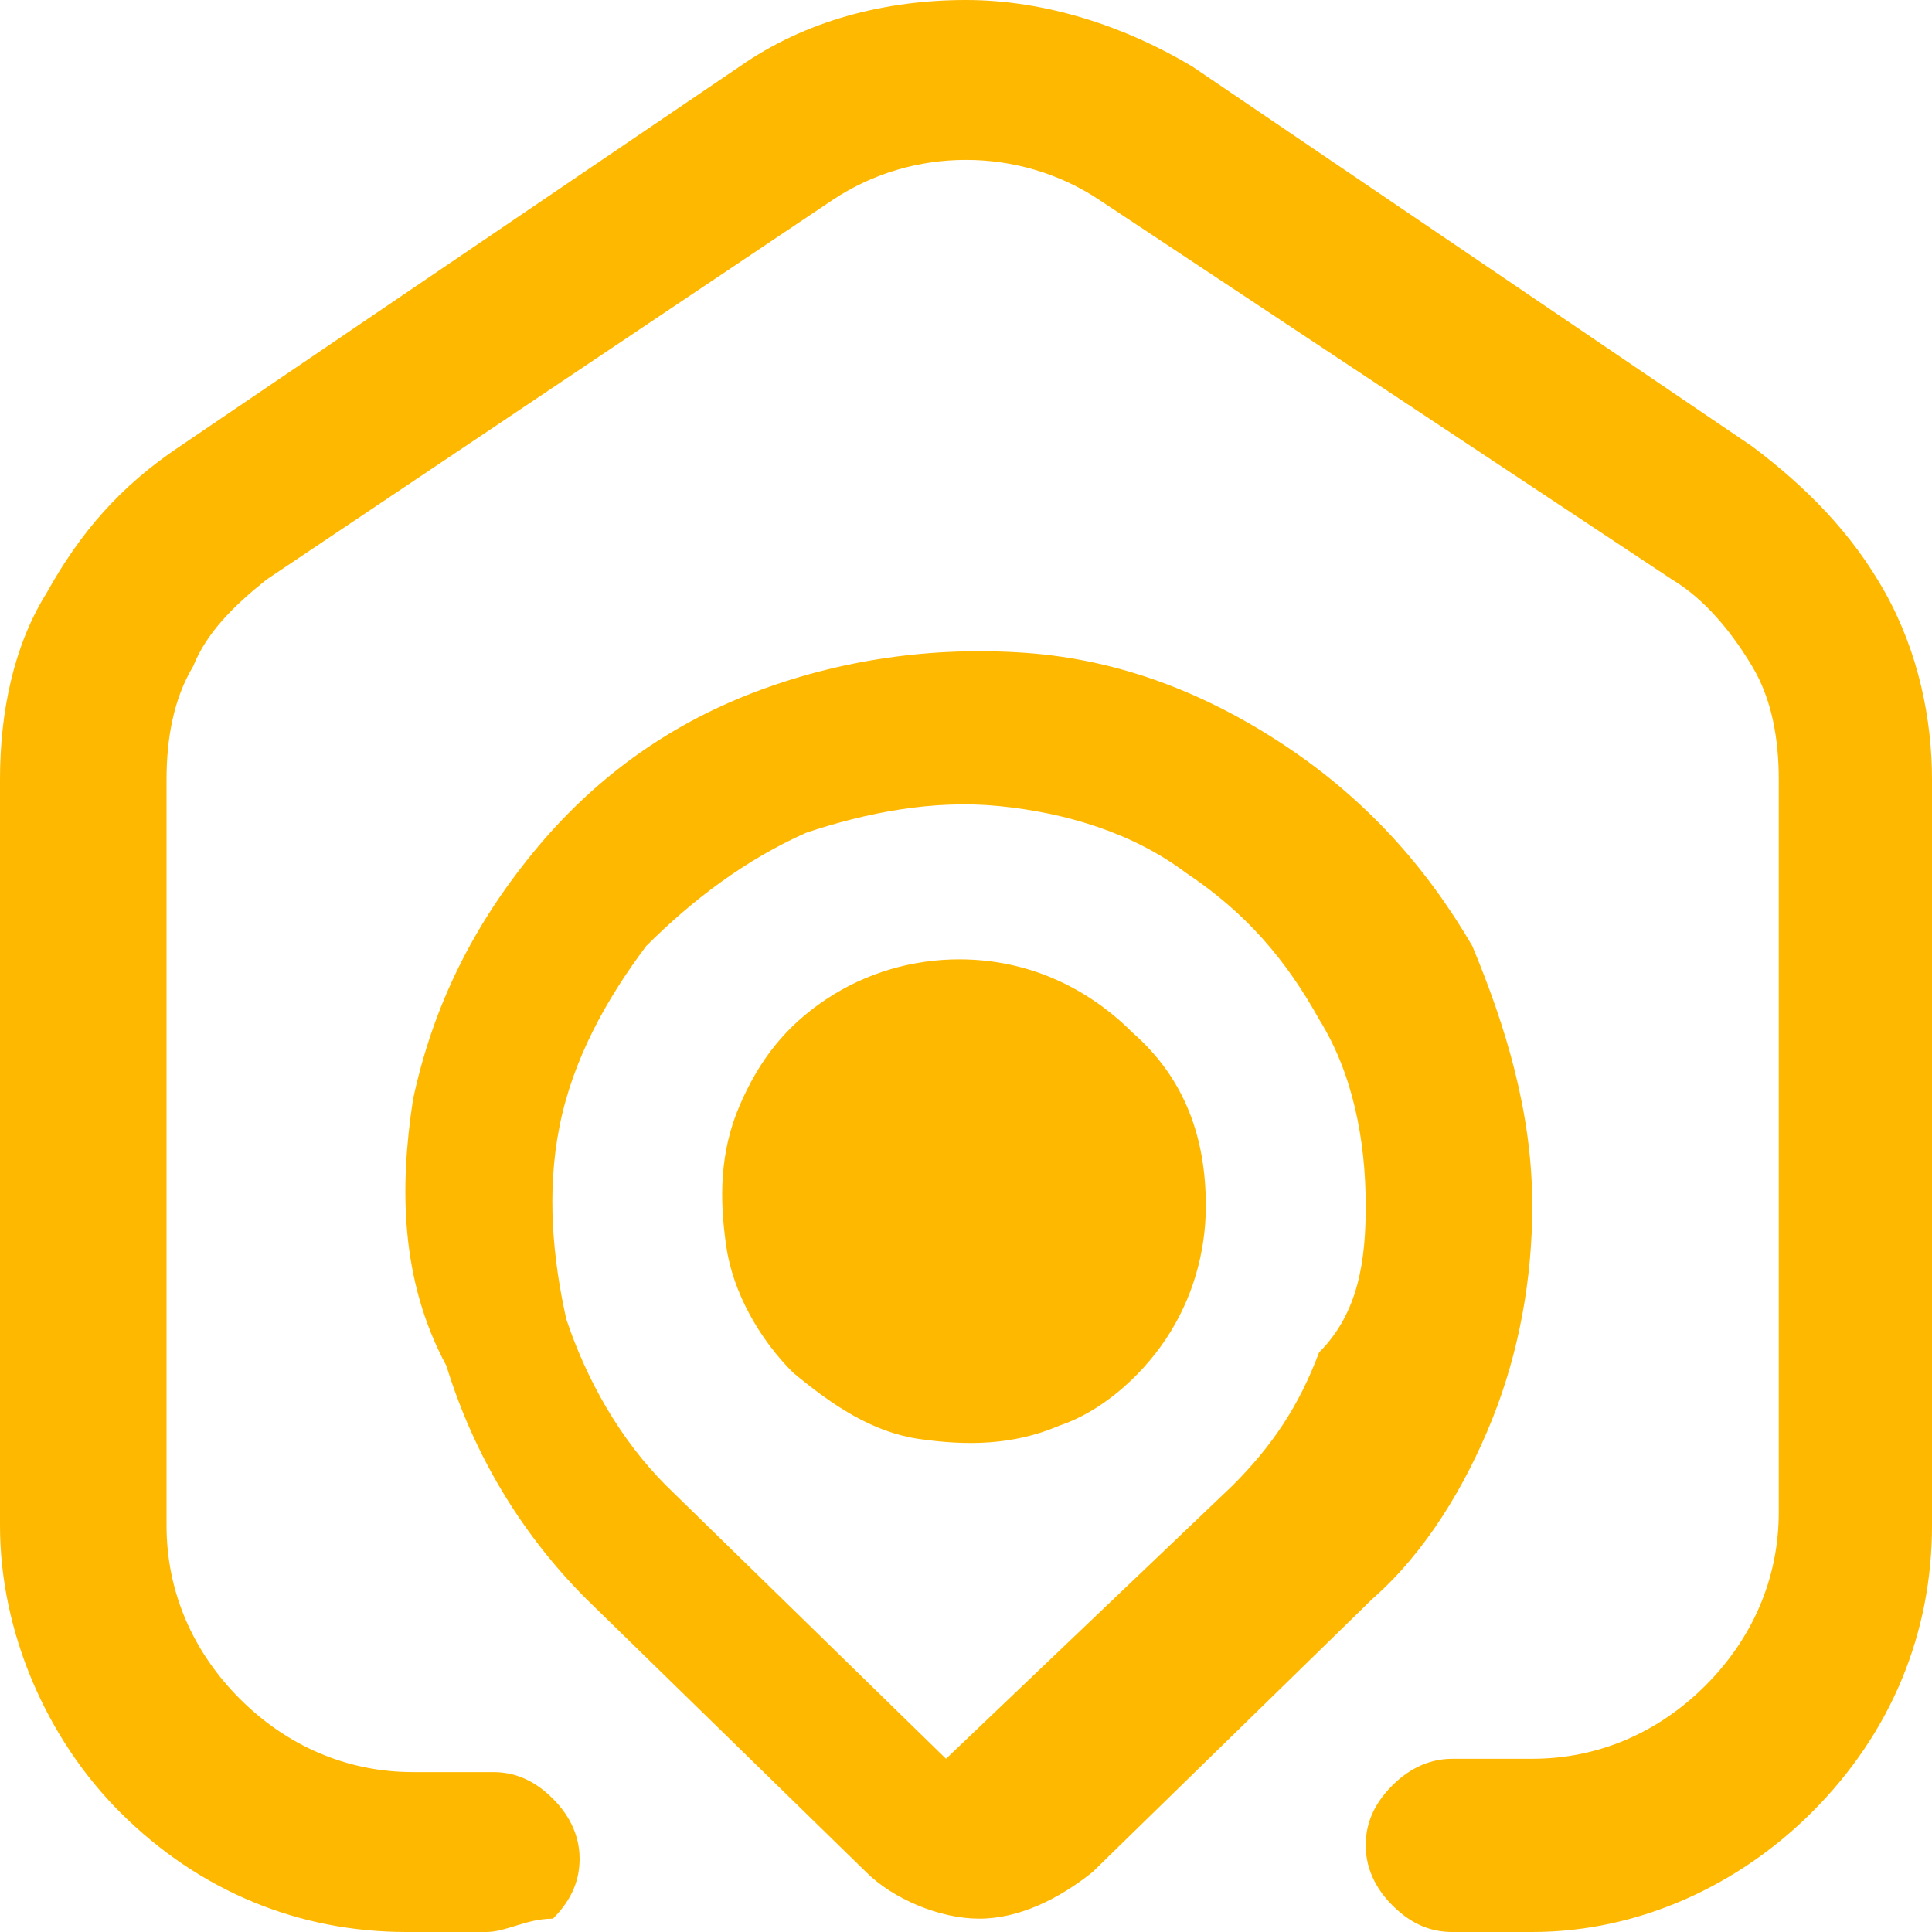
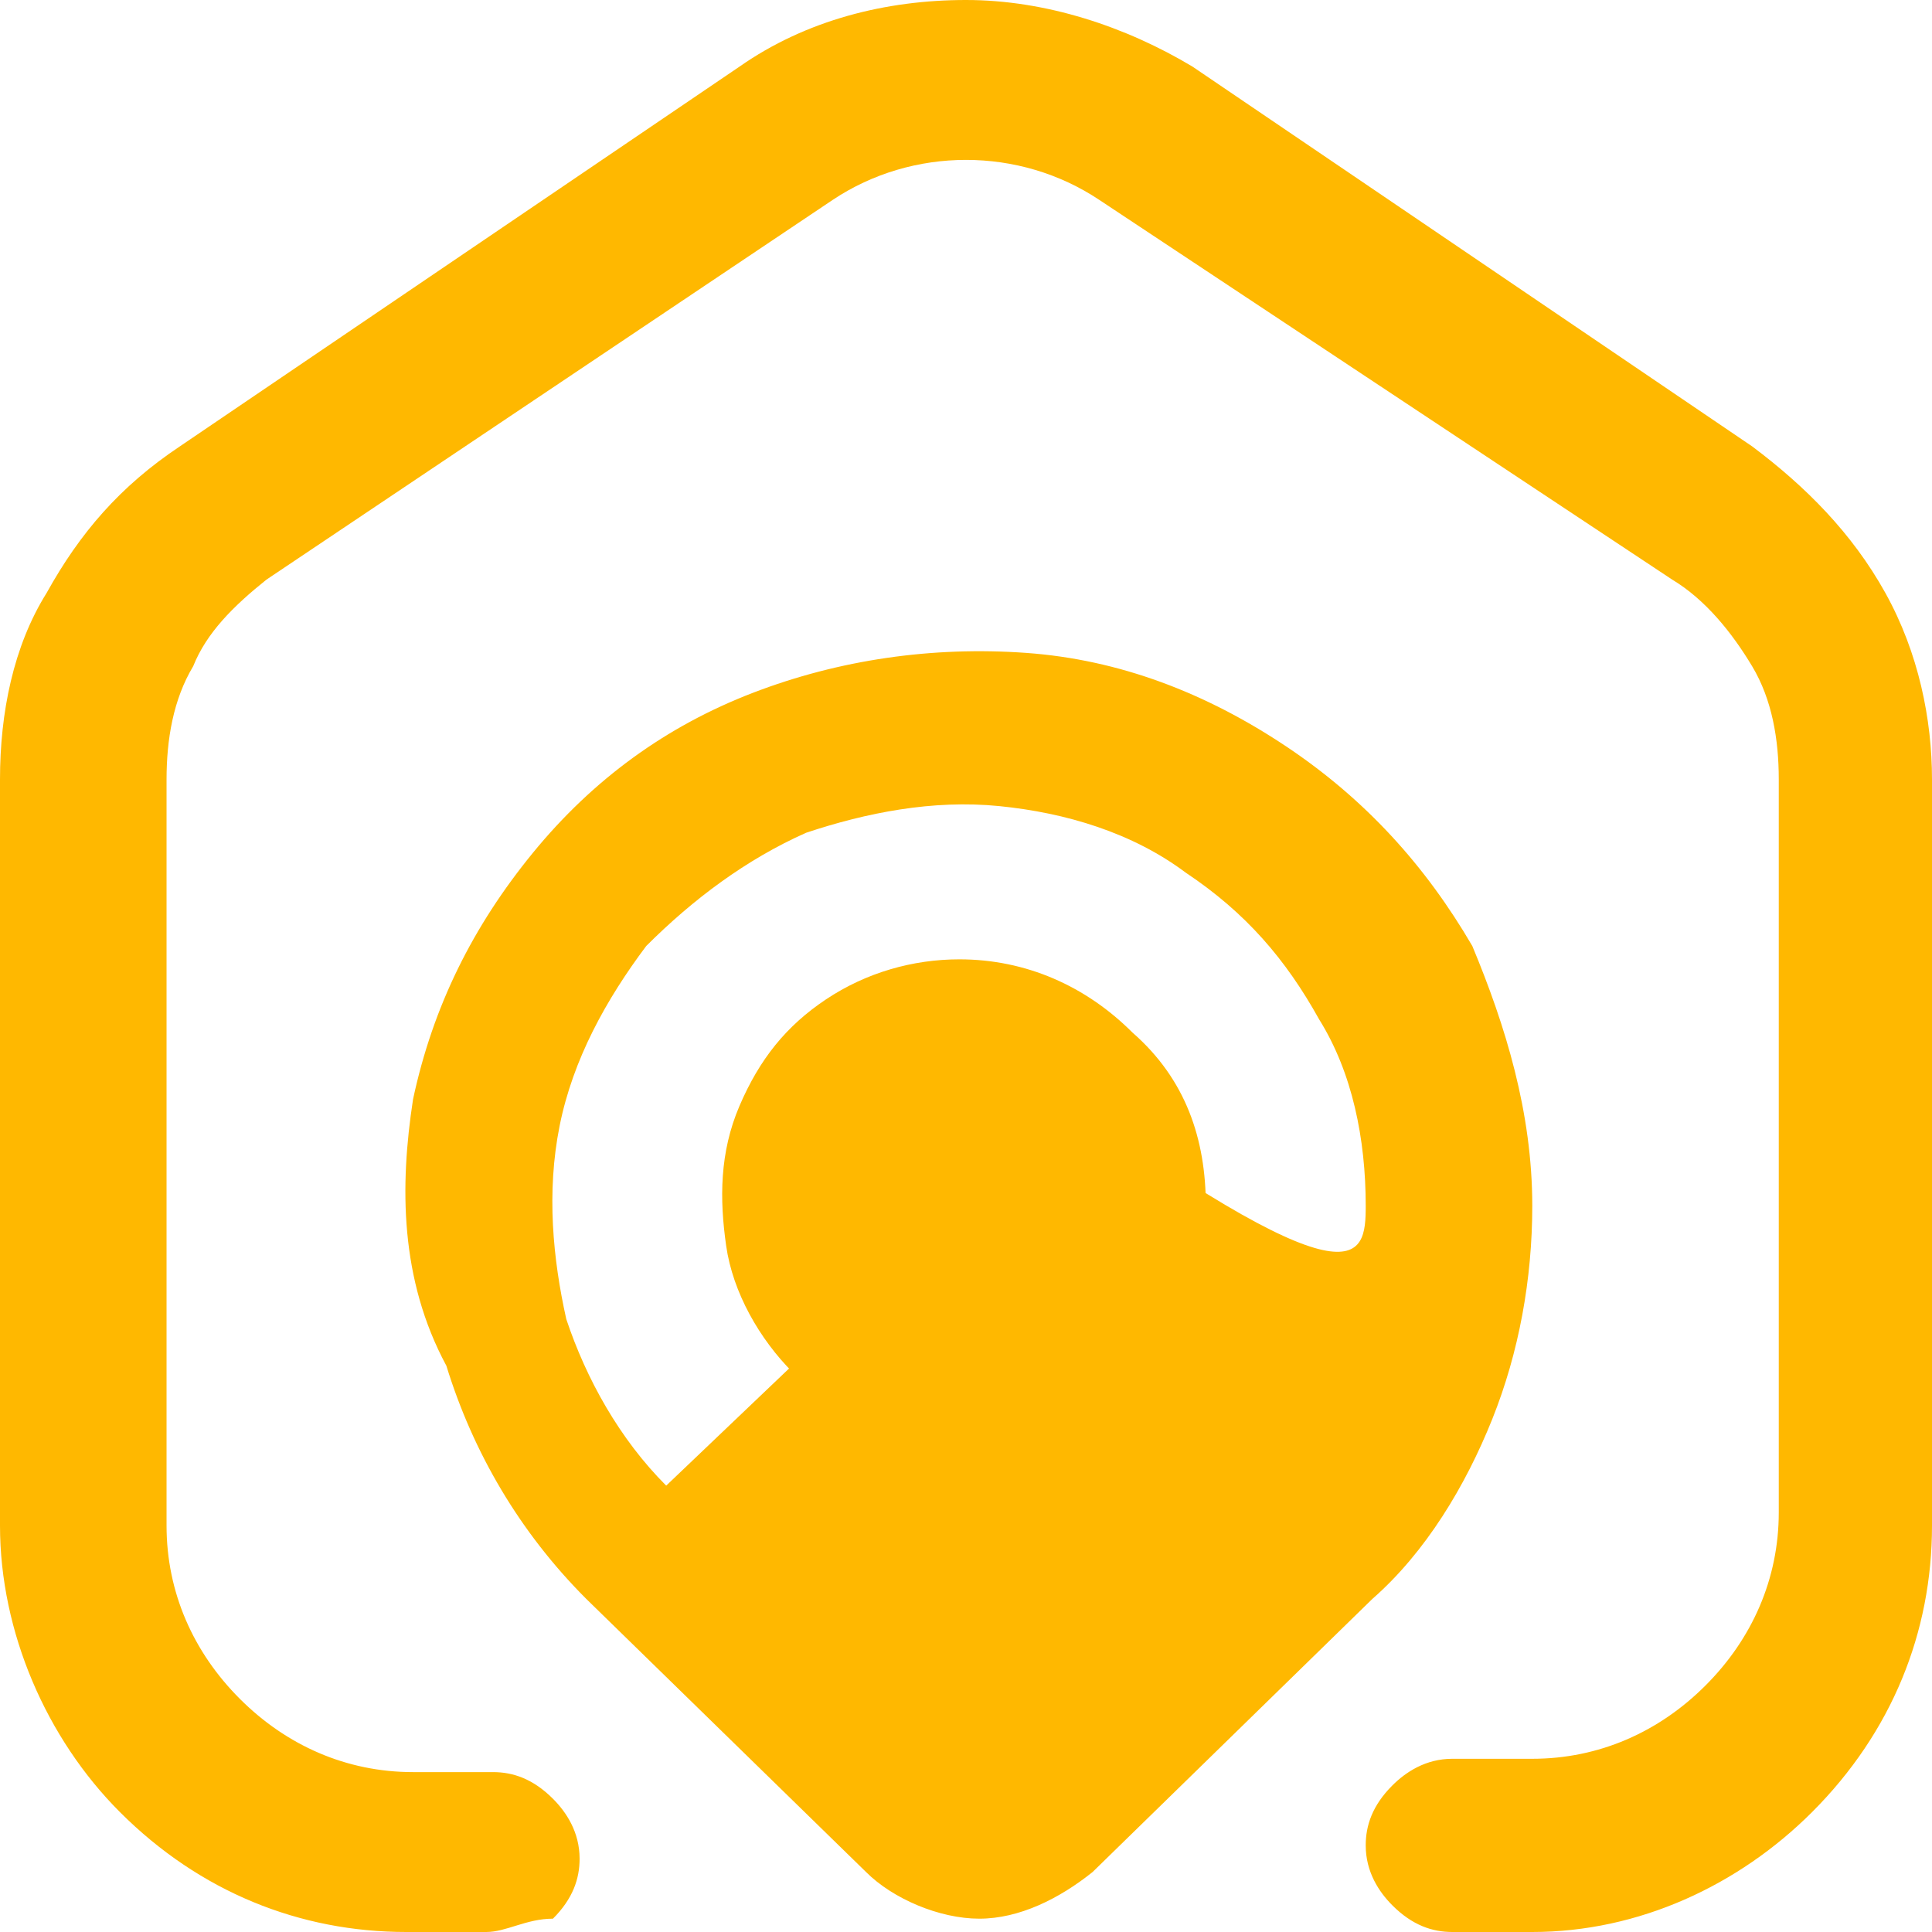
<svg xmlns="http://www.w3.org/2000/svg" version="1.1" id="Слой_1" x="0px" y="0px" viewBox="0 0 29 29" style="enable-background:new 0 0 29 29;" xml:space="preserve">
  <style type="text/css">
	.st0{fill:#FFB800;}
</style>
-   <path class="st0" d="M29,11.7v11.2c0,1.6-0.6,3.1-1.8,4.3C26.1,28.3,24.6,29,23,29h-1.2c-0.3,0-0.6-0.1-0.9-0.4  c-0.2-0.2-0.4-0.5-0.4-0.9c0-0.3,0.1-0.6,0.4-0.9c0.2-0.2,0.5-0.4,0.9-0.4H23c1,0,1.9-0.4,2.6-1.1c0.7-0.7,1.1-1.6,1.1-2.6V11.7  c0-0.6-0.1-1.2-0.4-1.7c-0.3-0.5-0.7-1-1.2-1.3L16.5,3c-0.6-0.4-1.3-0.6-2-0.6c-0.7,0-1.4,0.2-2,0.6L4,8.7C3.5,9.1,3.1,9.5,2.9,10  c-0.3,0.5-0.4,1.1-0.4,1.7v11.2c0,1,0.4,1.9,1.1,2.6c0.7,0.7,1.6,1.1,2.6,1.1h1.2c0.3,0,0.6,0.1,0.9,0.4c0.2,0.2,0.4,0.5,0.4,0.9  c0,0.3-0.1,0.6-0.4,0.9C7.9,28.8,7.6,29,7.3,29H6.1c-1.6,0-3.1-0.6-4.3-1.8C0.7,26.1,0,24.5,0,22.9V11.7c0-1,0.2-2,0.7-2.8  c0.5-0.9,1.1-1.6,2-2.2L11.1,1c1-0.7,2.2-1,3.4-1c1.2,0,2.4,0.4,3.4,1l8.4,5.7c0.8,0.6,1.5,1.3,2,2.2C28.8,9.8,29,10.8,29,11.7z   M23,18.1c0,1.1-0.2,2.2-0.6,3.2c-0.4,1-1,2-1.8,2.7l-4.2,4.1c-0.5,0.4-1.1,0.7-1.7,0.7c-0.6,0-1.3-0.3-1.7-0.7l-4.2-4.1  c-1-1-1.7-2.2-2.1-3.5C6,19.2,6,17.8,6.2,16.5c0.3-1.4,0.9-2.6,1.8-3.7c0.9-1.1,2-1.9,3.3-2.4c1.3-0.5,2.7-0.7,4.1-0.6  c1.4,0.1,2.7,0.6,3.9,1.4c1.2,0.8,2.1,1.8,2.8,3C22.6,15.4,23,16.7,23,18.1z M20.5,18.1c0-1-0.2-2-0.7-2.8c-0.5-0.9-1.1-1.6-2-2.2  c-0.8-0.6-1.8-0.9-2.8-1c-1-0.1-2,0.1-2.9,0.4c-0.9,0.4-1.7,1-2.4,1.7c-0.6,0.8-1.1,1.7-1.3,2.7c-0.2,1-0.1,2,0.1,2.9  c0.3,0.9,0.8,1.8,1.5,2.5l4.2,4.1l4.3-4.1c0.6-0.6,1-1.2,1.3-2C20.4,19.7,20.5,18.9,20.5,18.1z M18.1,18.1c0,0.7-0.2,1.4-0.6,2  c-0.4,0.6-1,1.1-1.6,1.3c-0.7,0.3-1.4,0.3-2.1,0.2c-0.7-0.1-1.3-0.5-1.9-1c-0.5-0.5-0.9-1.2-1-1.9c-0.1-0.7-0.1-1.4,0.2-2.1  c0.3-0.7,0.7-1.2,1.3-1.6c0.6-0.4,1.3-0.6,2-0.6c1,0,1.9,0.4,2.6,1.1C17.8,16.2,18.1,17.1,18.1,18.1z" />
+   <path class="st0" d="M29,11.7v11.2c0,1.6-0.6,3.1-1.8,4.3C26.1,28.3,24.6,29,23,29h-1.2c-0.3,0-0.6-0.1-0.9-0.4  c-0.2-0.2-0.4-0.5-0.4-0.9c0-0.3,0.1-0.6,0.4-0.9c0.2-0.2,0.5-0.4,0.9-0.4H23c1,0,1.9-0.4,2.6-1.1c0.7-0.7,1.1-1.6,1.1-2.6V11.7  c0-0.6-0.1-1.2-0.4-1.7c-0.3-0.5-0.7-1-1.2-1.3L16.5,3c-0.6-0.4-1.3-0.6-2-0.6c-0.7,0-1.4,0.2-2,0.6L4,8.7C3.5,9.1,3.1,9.5,2.9,10  c-0.3,0.5-0.4,1.1-0.4,1.7v11.2c0,1,0.4,1.9,1.1,2.6c0.7,0.7,1.6,1.1,2.6,1.1h1.2c0.3,0,0.6,0.1,0.9,0.4c0.2,0.2,0.4,0.5,0.4,0.9  c0,0.3-0.1,0.6-0.4,0.9C7.9,28.8,7.6,29,7.3,29H6.1c-1.6,0-3.1-0.6-4.3-1.8C0.7,26.1,0,24.5,0,22.9V11.7c0-1,0.2-2,0.7-2.8  c0.5-0.9,1.1-1.6,2-2.2L11.1,1c1-0.7,2.2-1,3.4-1c1.2,0,2.4,0.4,3.4,1l8.4,5.7c0.8,0.6,1.5,1.3,2,2.2C28.8,9.8,29,10.8,29,11.7z   M23,18.1c0,1.1-0.2,2.2-0.6,3.2c-0.4,1-1,2-1.8,2.7l-4.2,4.1c-0.5,0.4-1.1,0.7-1.7,0.7c-0.6,0-1.3-0.3-1.7-0.7l-4.2-4.1  c-1-1-1.7-2.2-2.1-3.5C6,19.2,6,17.8,6.2,16.5c0.3-1.4,0.9-2.6,1.8-3.7c0.9-1.1,2-1.9,3.3-2.4c1.3-0.5,2.7-0.7,4.1-0.6  c1.4,0.1,2.7,0.6,3.9,1.4c1.2,0.8,2.1,1.8,2.8,3C22.6,15.4,23,16.7,23,18.1z M20.5,18.1c0-1-0.2-2-0.7-2.8c-0.5-0.9-1.1-1.6-2-2.2  c-0.8-0.6-1.8-0.9-2.8-1c-1-0.1-2,0.1-2.9,0.4c-0.9,0.4-1.7,1-2.4,1.7c-0.6,0.8-1.1,1.7-1.3,2.7c-0.2,1-0.1,2,0.1,2.9  c0.3,0.9,0.8,1.8,1.5,2.5l4.3-4.1c0.6-0.6,1-1.2,1.3-2C20.4,19.7,20.5,18.9,20.5,18.1z M18.1,18.1c0,0.7-0.2,1.4-0.6,2  c-0.4,0.6-1,1.1-1.6,1.3c-0.7,0.3-1.4,0.3-2.1,0.2c-0.7-0.1-1.3-0.5-1.9-1c-0.5-0.5-0.9-1.2-1-1.9c-0.1-0.7-0.1-1.4,0.2-2.1  c0.3-0.7,0.7-1.2,1.3-1.6c0.6-0.4,1.3-0.6,2-0.6c1,0,1.9,0.4,2.6,1.1C17.8,16.2,18.1,17.1,18.1,18.1z" />
</svg>